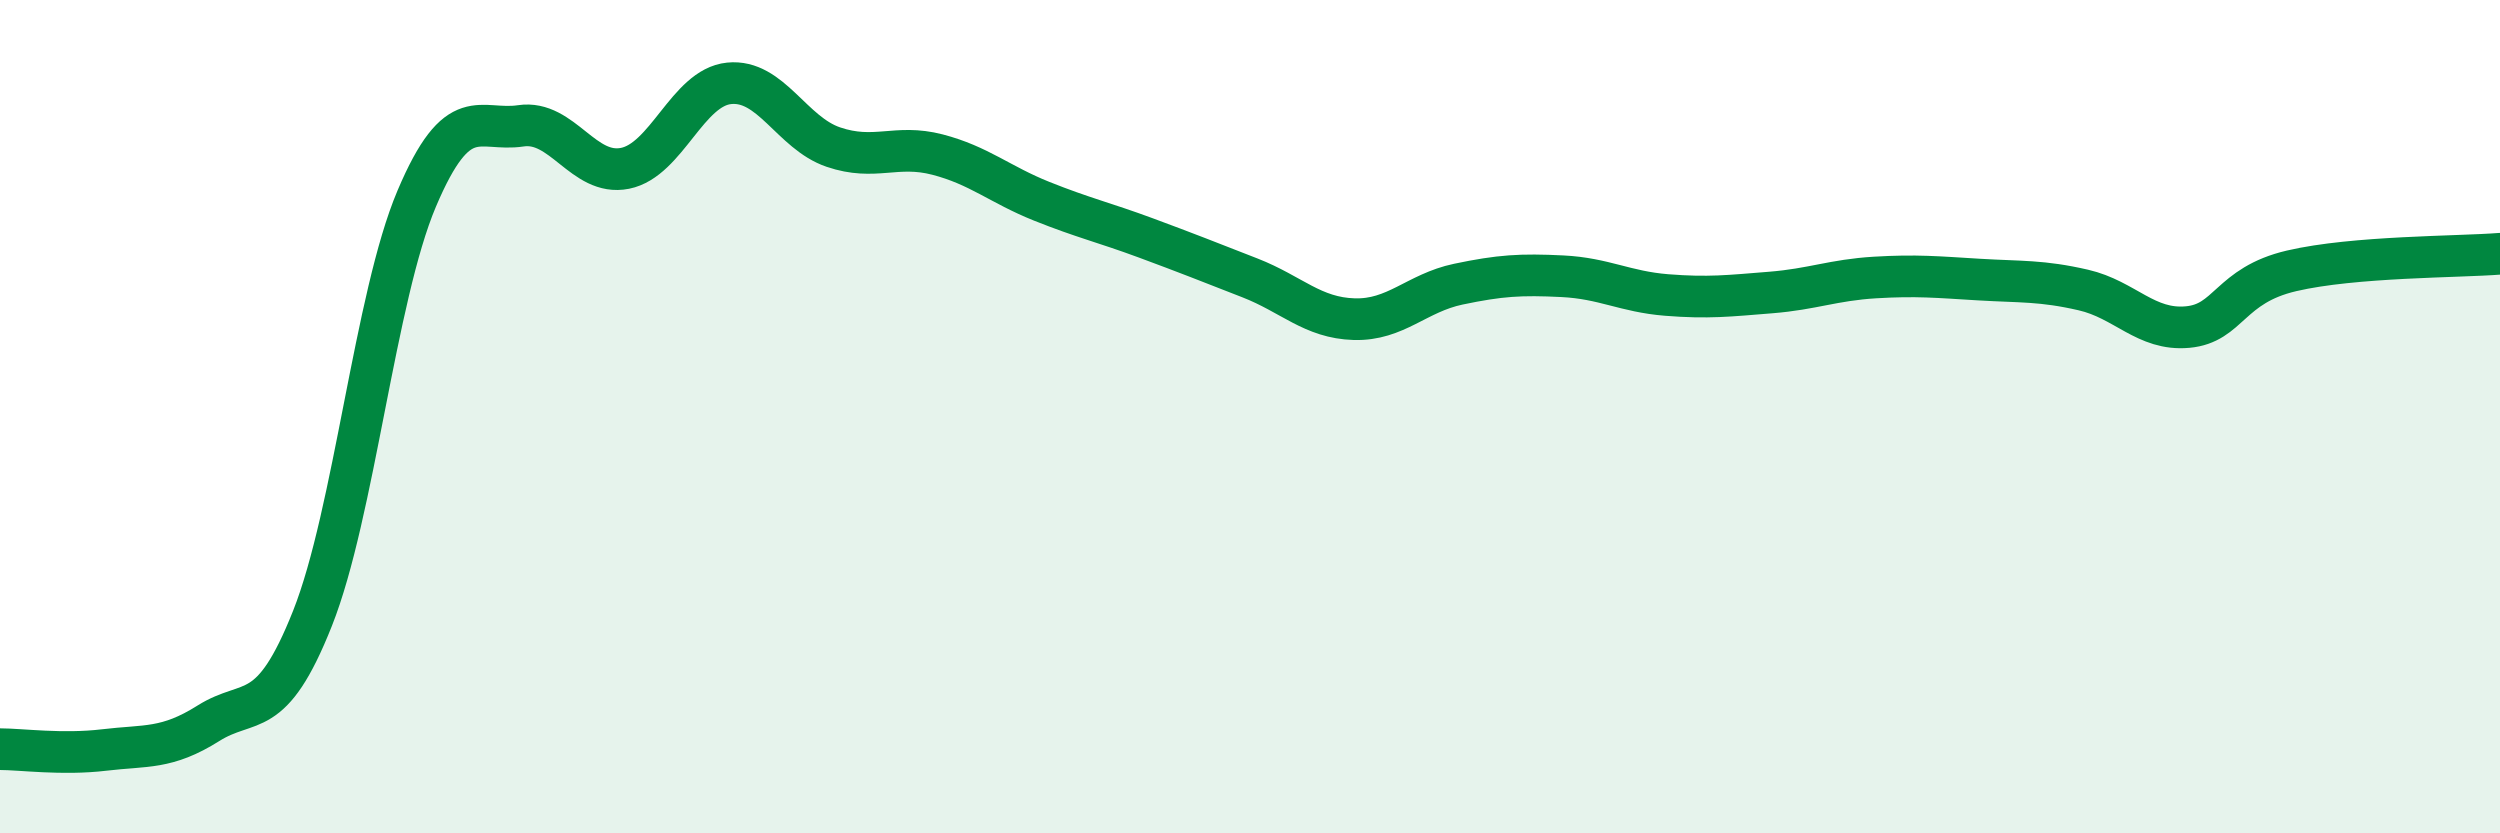
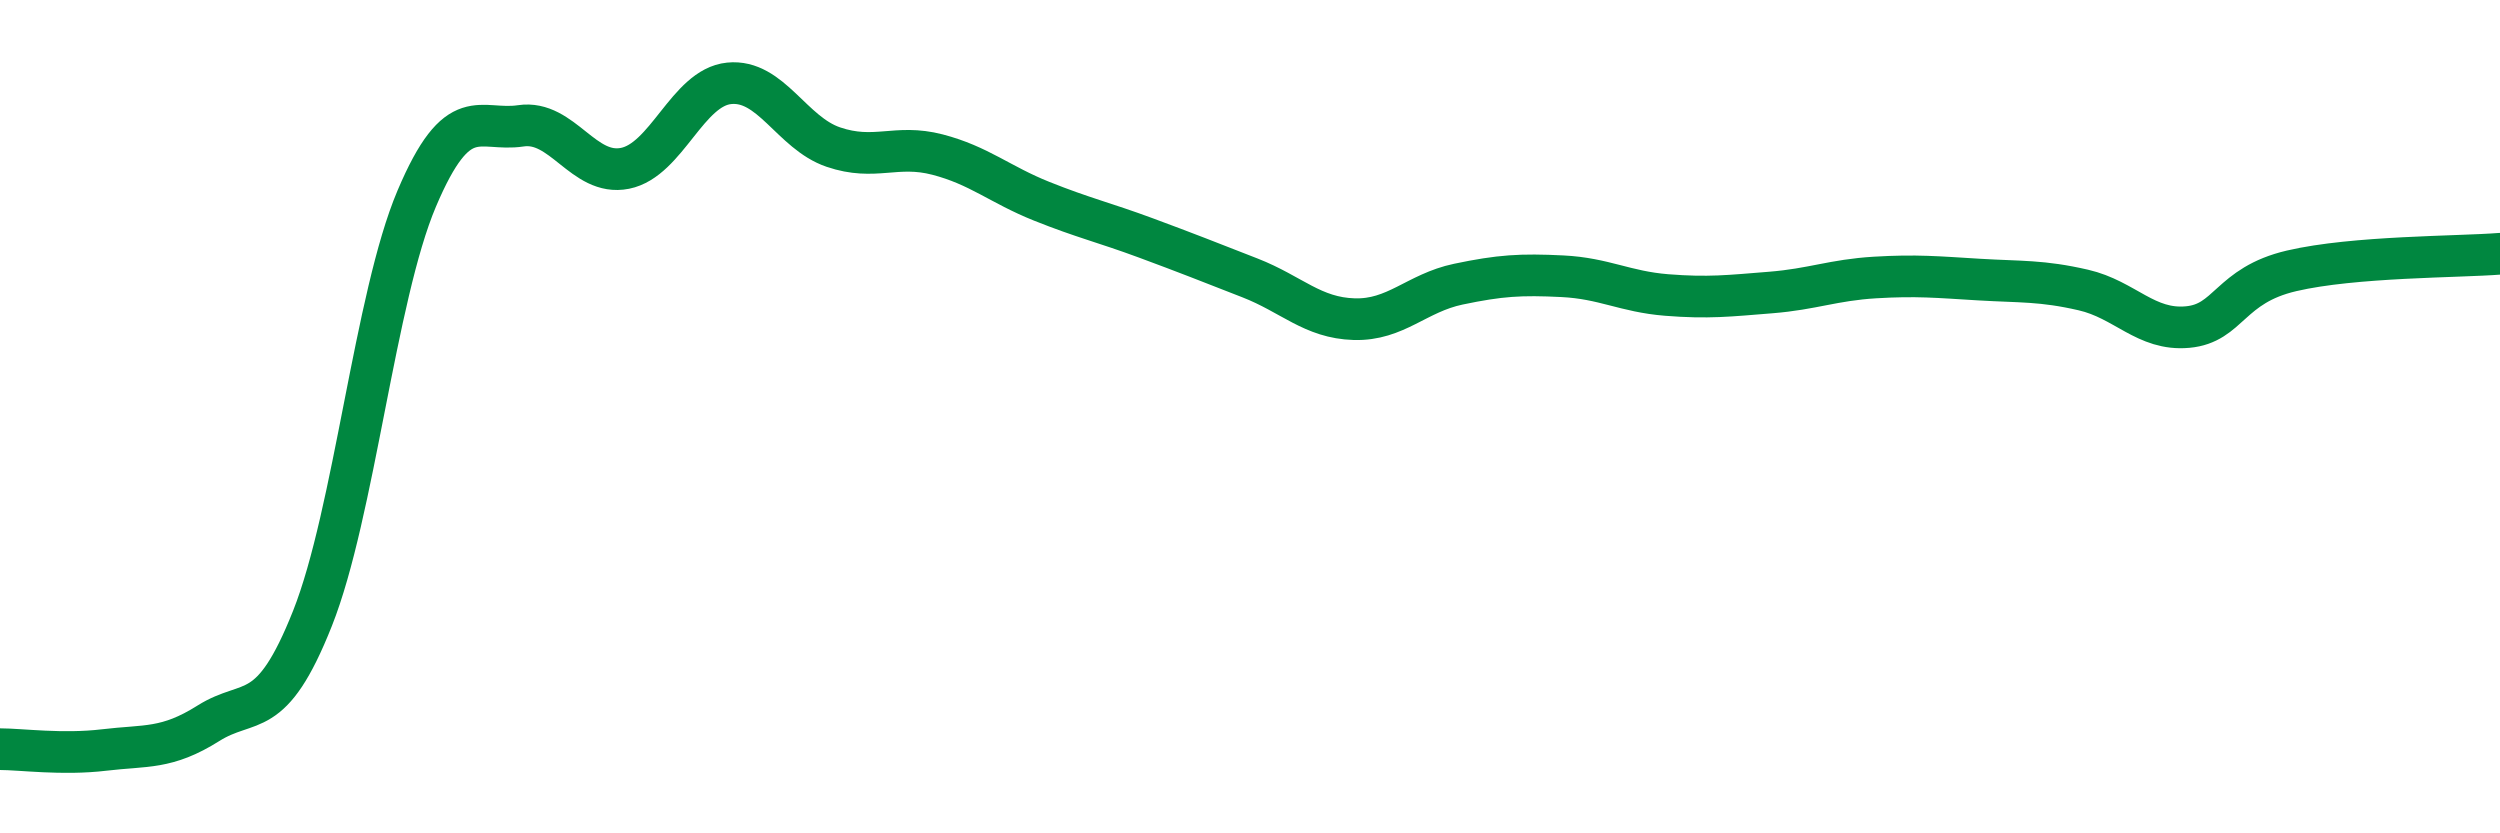
<svg xmlns="http://www.w3.org/2000/svg" width="60" height="20" viewBox="0 0 60 20">
-   <path d="M 0,17.98 C 0.5,17.98 1.5,18.12 2.5,18 C 3.5,17.88 4,17.99 5,17.36 C 6,16.73 6.5,17.36 7.5,14.84 C 8.5,12.32 9,7.13 10,4.77 C 11,2.41 11.5,3.17 12.5,3.02 C 13.5,2.87 14,4.24 15,4.04 C 16,3.84 16.5,2.1 17.5,2 C 18.5,1.9 19,3.19 20,3.53 C 21,3.87 21.5,3.45 22.5,3.71 C 23.5,3.97 24,4.43 25,4.83 C 26,5.23 26.5,5.34 27.5,5.71 C 28.5,6.08 29,6.28 30,6.67 C 31,7.06 31.5,7.63 32.5,7.66 C 33.5,7.69 34,7.03 35,6.82 C 36,6.61 36.5,6.58 37.5,6.63 C 38.5,6.68 39,7 40,7.08 C 41,7.16 41.5,7.1 42.5,7.02 C 43.5,6.94 44,6.72 45,6.66 C 46,6.6 46.5,6.65 47.5,6.71 C 48.5,6.77 49,6.73 50,6.96 C 51,7.19 51.5,7.94 52.5,7.85 C 53.5,7.76 53.5,6.85 55,6.5 C 56.5,6.15 59,6.17 60,6.09L60 20L0 20Z" fill="#008740" opacity="0.1" stroke-linecap="round" stroke-linejoin="round" />
  <path d="M 0,17.98 C 0.5,17.98 1.5,18.12 2.5,18 C 3.5,17.88 4,17.99 5,17.36 C 6,16.73 6.5,17.36 7.5,14.84 C 8.5,12.32 9,7.13 10,4.77 C 11,2.41 11.5,3.17 12.5,3.02 C 13.5,2.87 14,4.24 15,4.04 C 16,3.84 16.5,2.1 17.5,2 C 18.5,1.9 19,3.19 20,3.53 C 21,3.87 21.5,3.45 22.5,3.71 C 23.5,3.97 24,4.43 25,4.83 C 26,5.23 26.5,5.34 27.5,5.71 C 28.5,6.08 29,6.28 30,6.67 C 31,7.06 31.5,7.63 32.5,7.66 C 33.5,7.69 34,7.03 35,6.82 C 36,6.61 36.5,6.58 37.5,6.63 C 38.5,6.68 39,7 40,7.08 C 41,7.16 41.5,7.1 42.5,7.02 C 43.5,6.94 44,6.72 45,6.66 C 46,6.6 46.5,6.65 47.5,6.71 C 48.5,6.77 49,6.73 50,6.96 C 51,7.19 51.5,7.94 52.5,7.85 C 53.5,7.76 53.5,6.85 55,6.5 C 56.5,6.15 59,6.17 60,6.09" stroke="#008740" stroke-width="1" fill="none" stroke-linecap="round" stroke-linejoin="round" />
</svg>